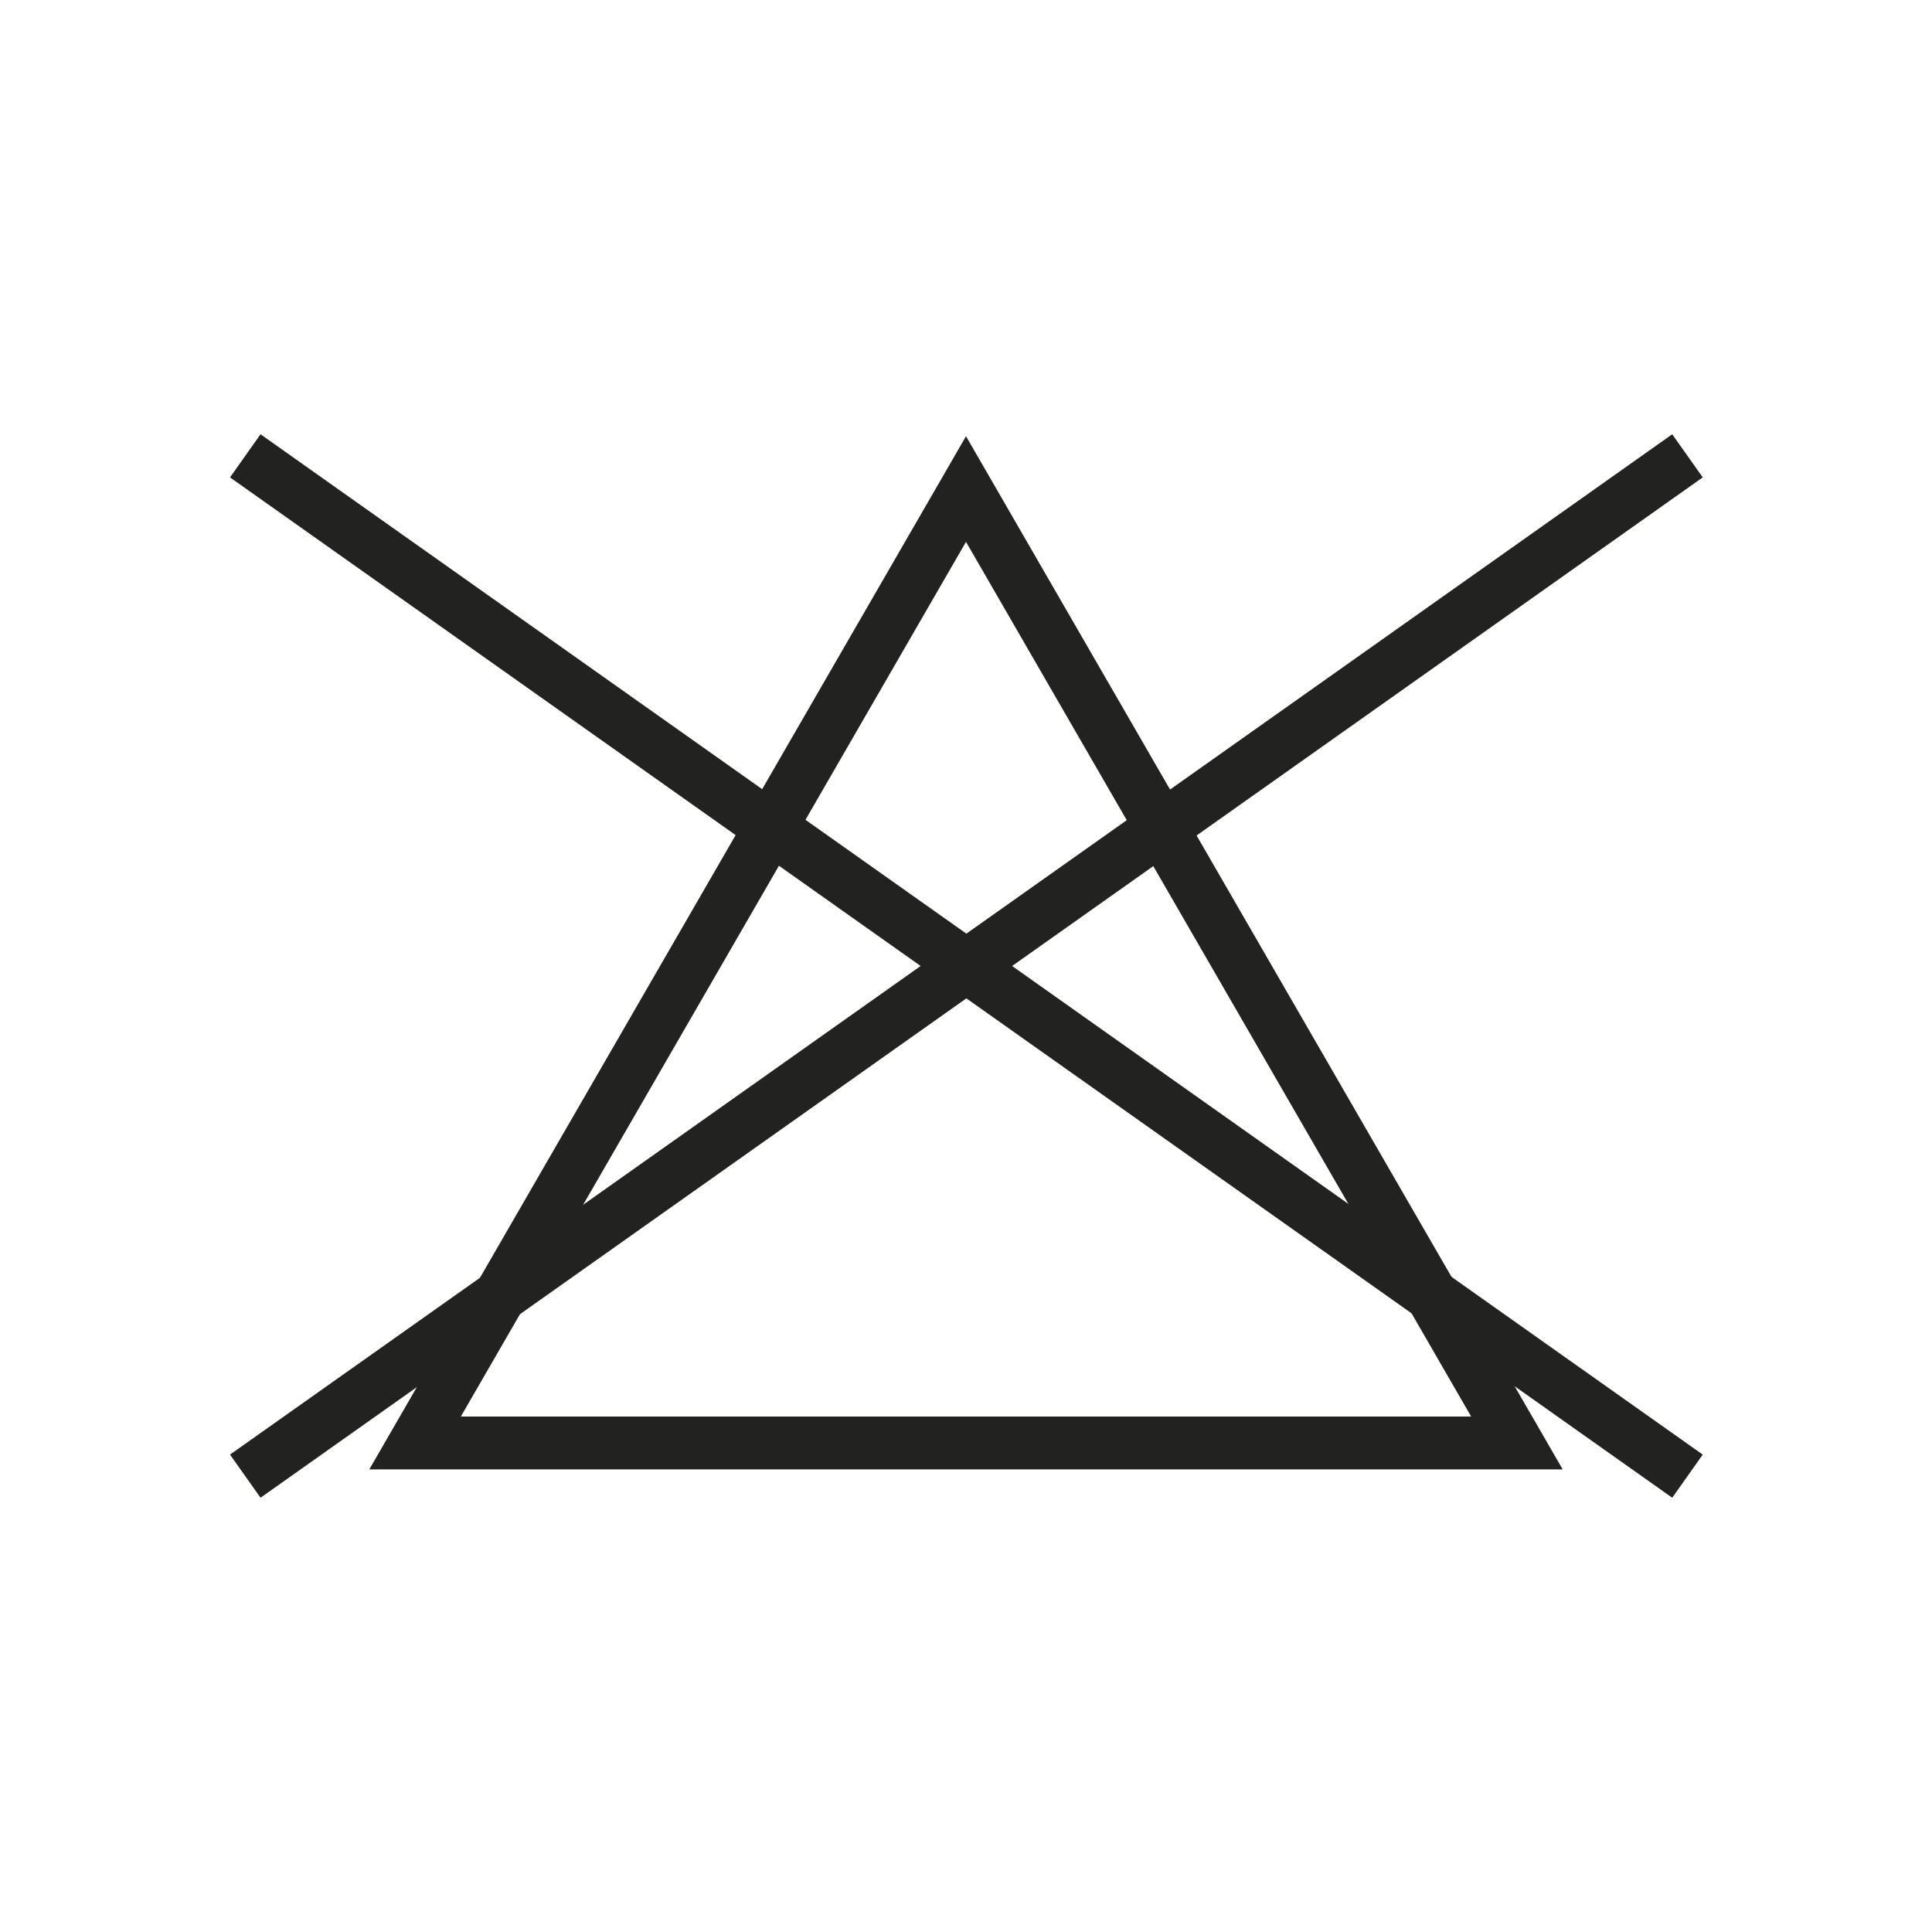
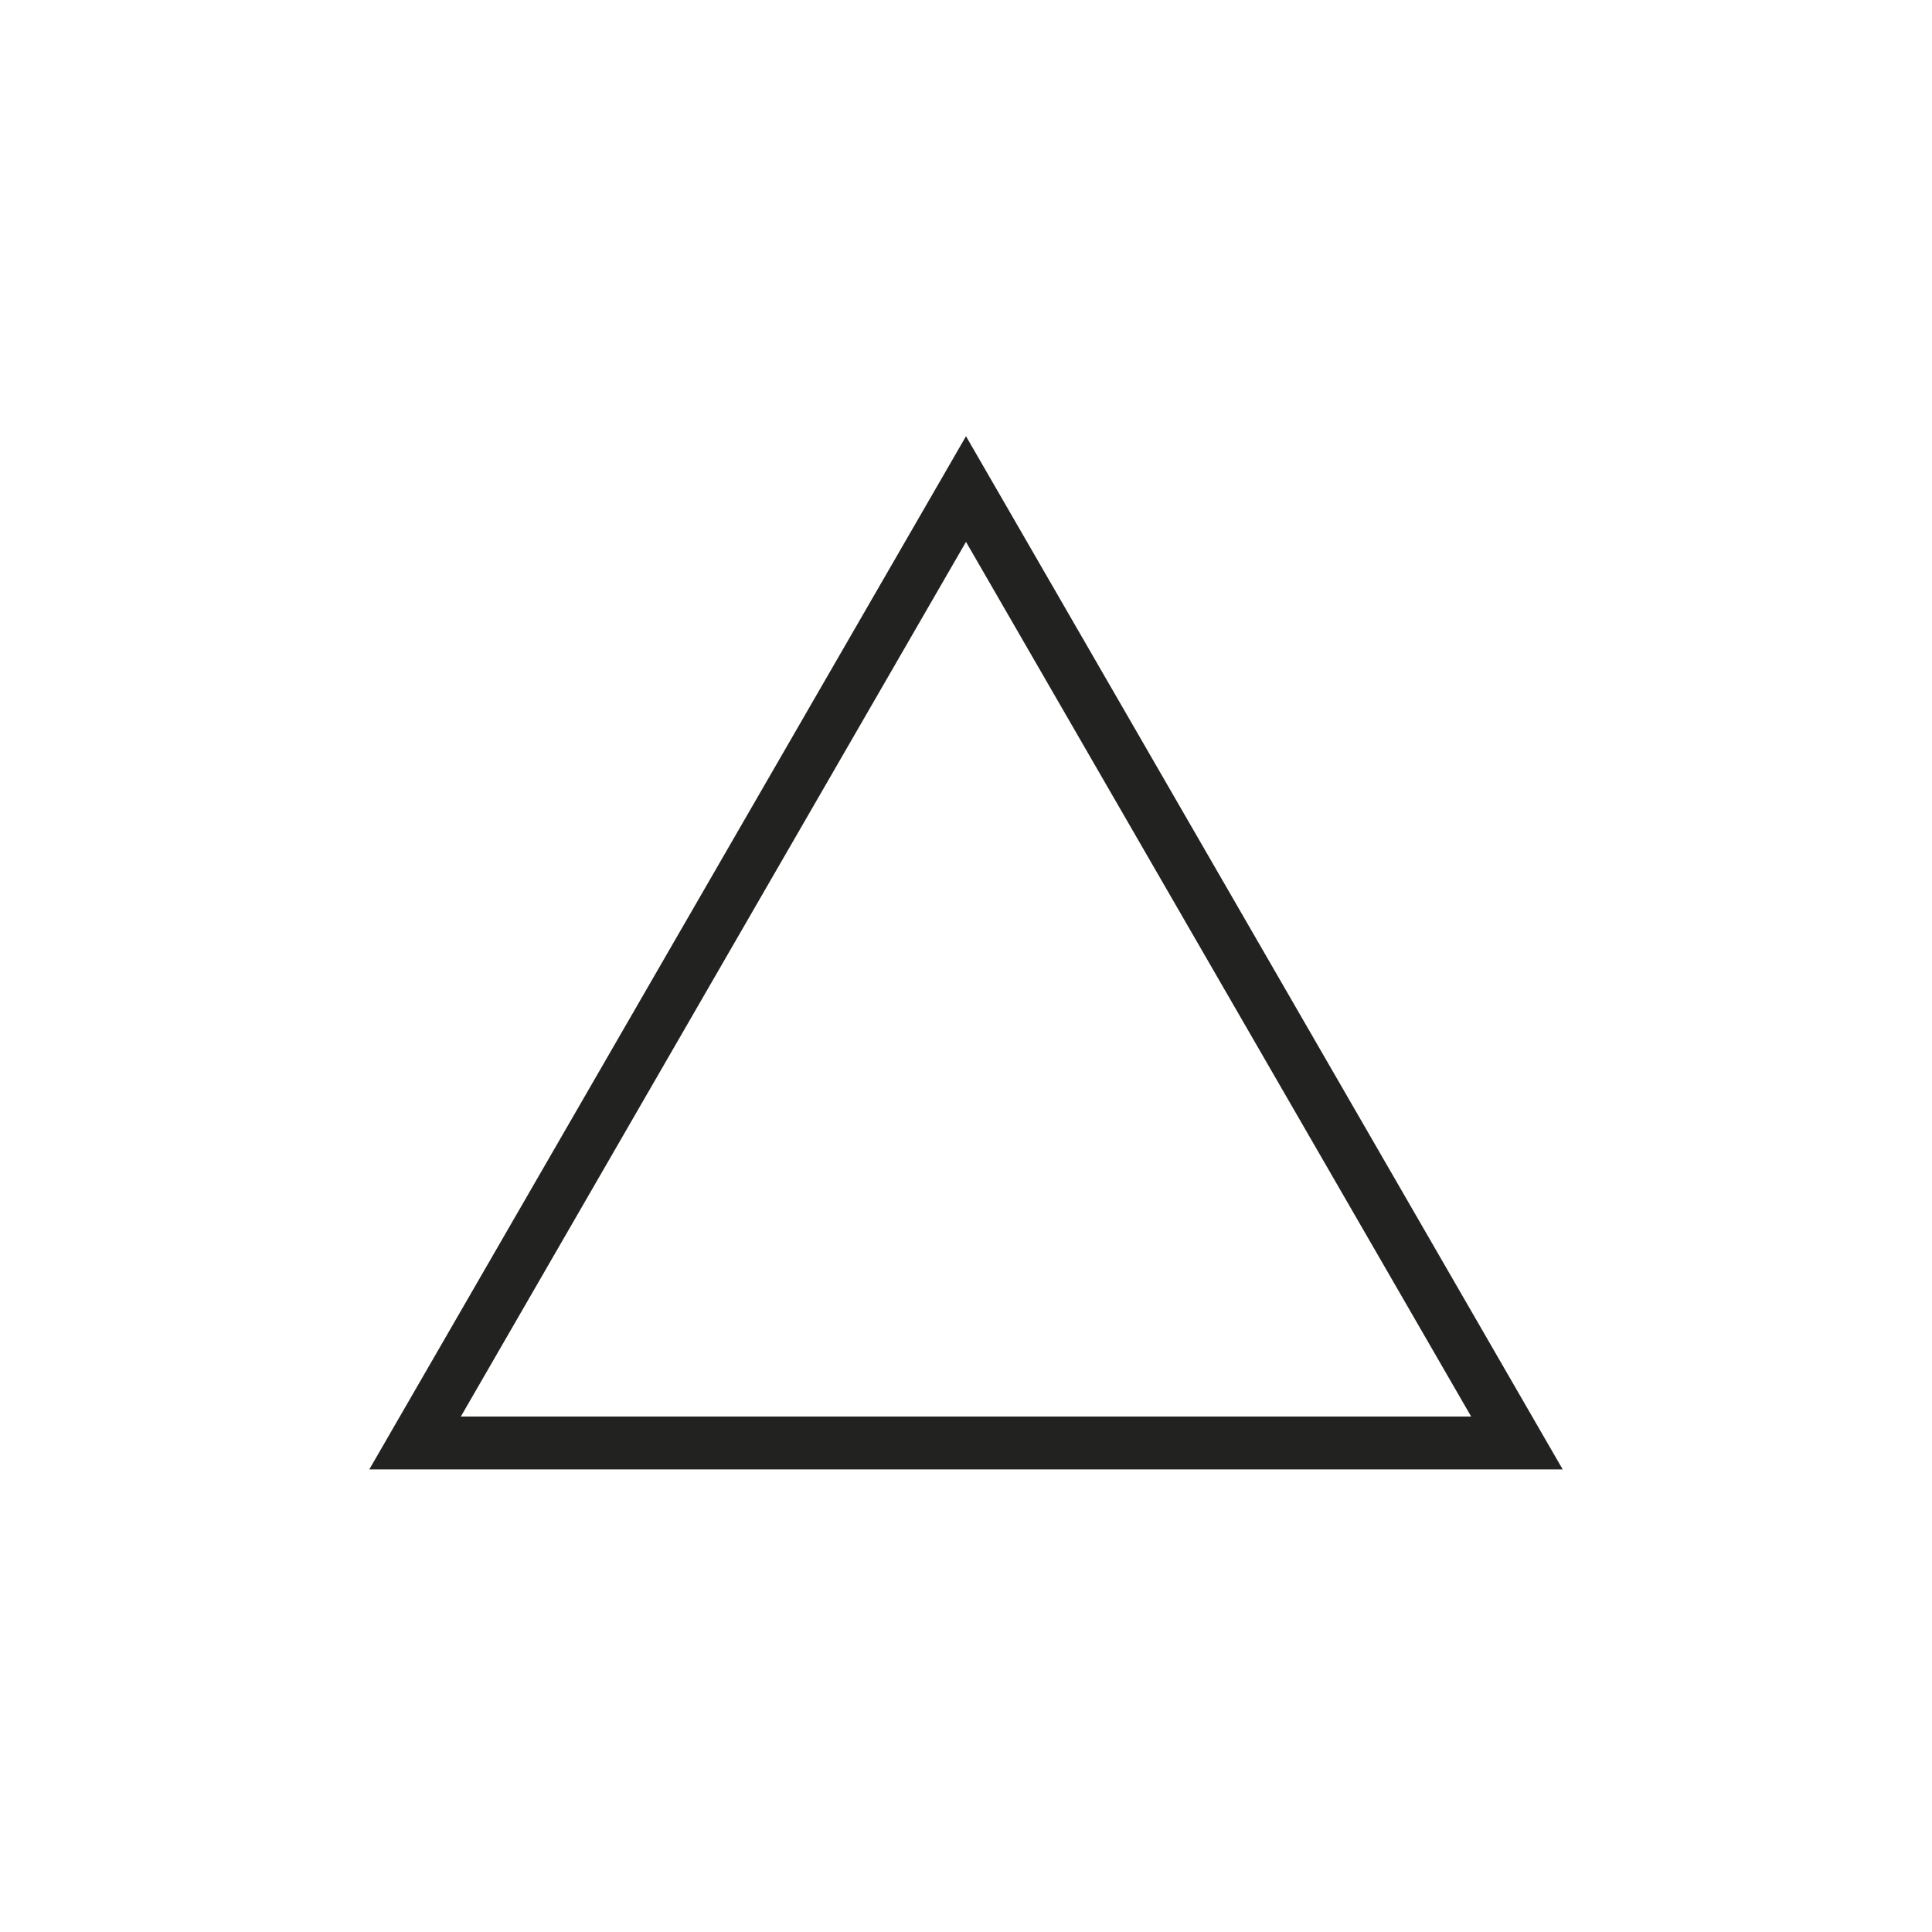
<svg xmlns="http://www.w3.org/2000/svg" version="1.1" id="Calque_1" x="0px" y="0px" viewBox="0 0 256 256" style="enable-background:new 0 0 256 256;" xml:space="preserve">
  <style type="text/css">
	.st0{fill:none;stroke:#222221;stroke-width:7;stroke-miterlimit:10;}
</style>
  <polygon id="XMLID_00000015330797721488217880000001377334365368895644_" class="st0" points="55,191.2 128,64.8 201,191.2 " />
  <g>
-     <line id="XMLID_00000145753974752628749930000001289999057974036620_" class="st0" x1="223.6" y1="60.4" x2="32.5" y2="195.6" />
-     <line id="XMLID_00000016065633485213616150000011255203864887185559_" class="st0" x1="223.6" y1="195.6" x2="32.5" y2="60.4" />
-   </g>
+     </g>
</svg>